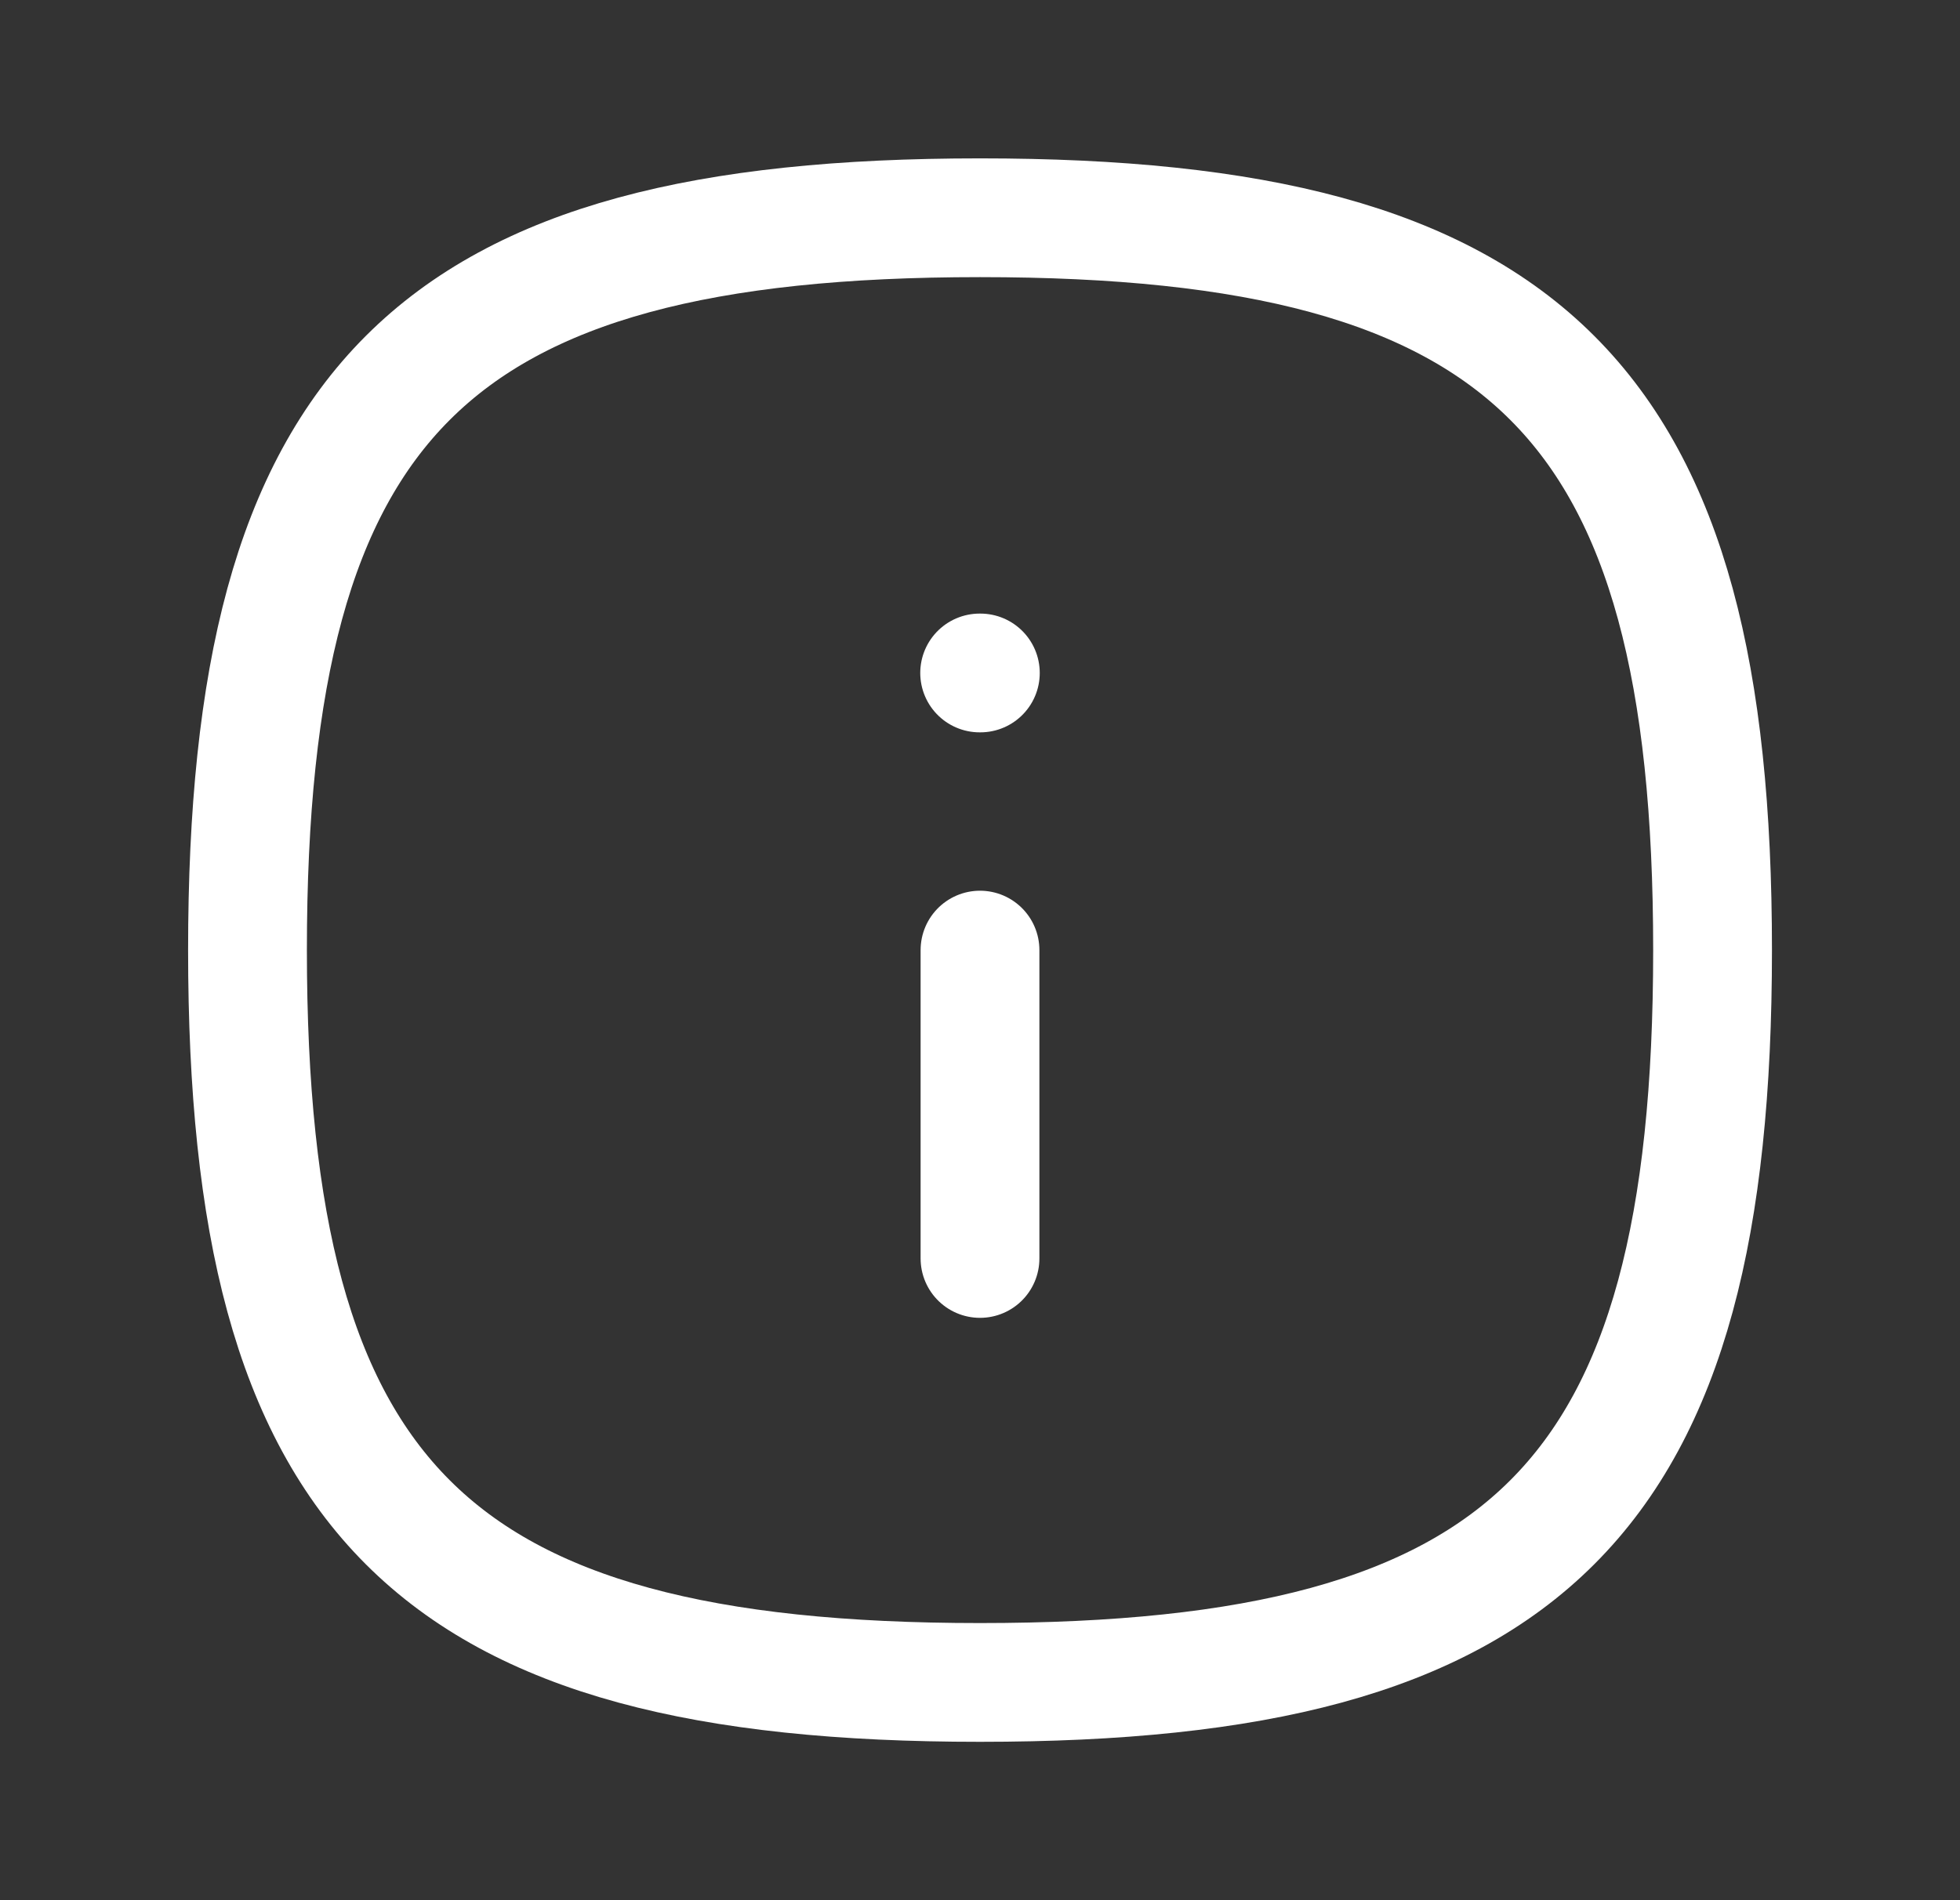
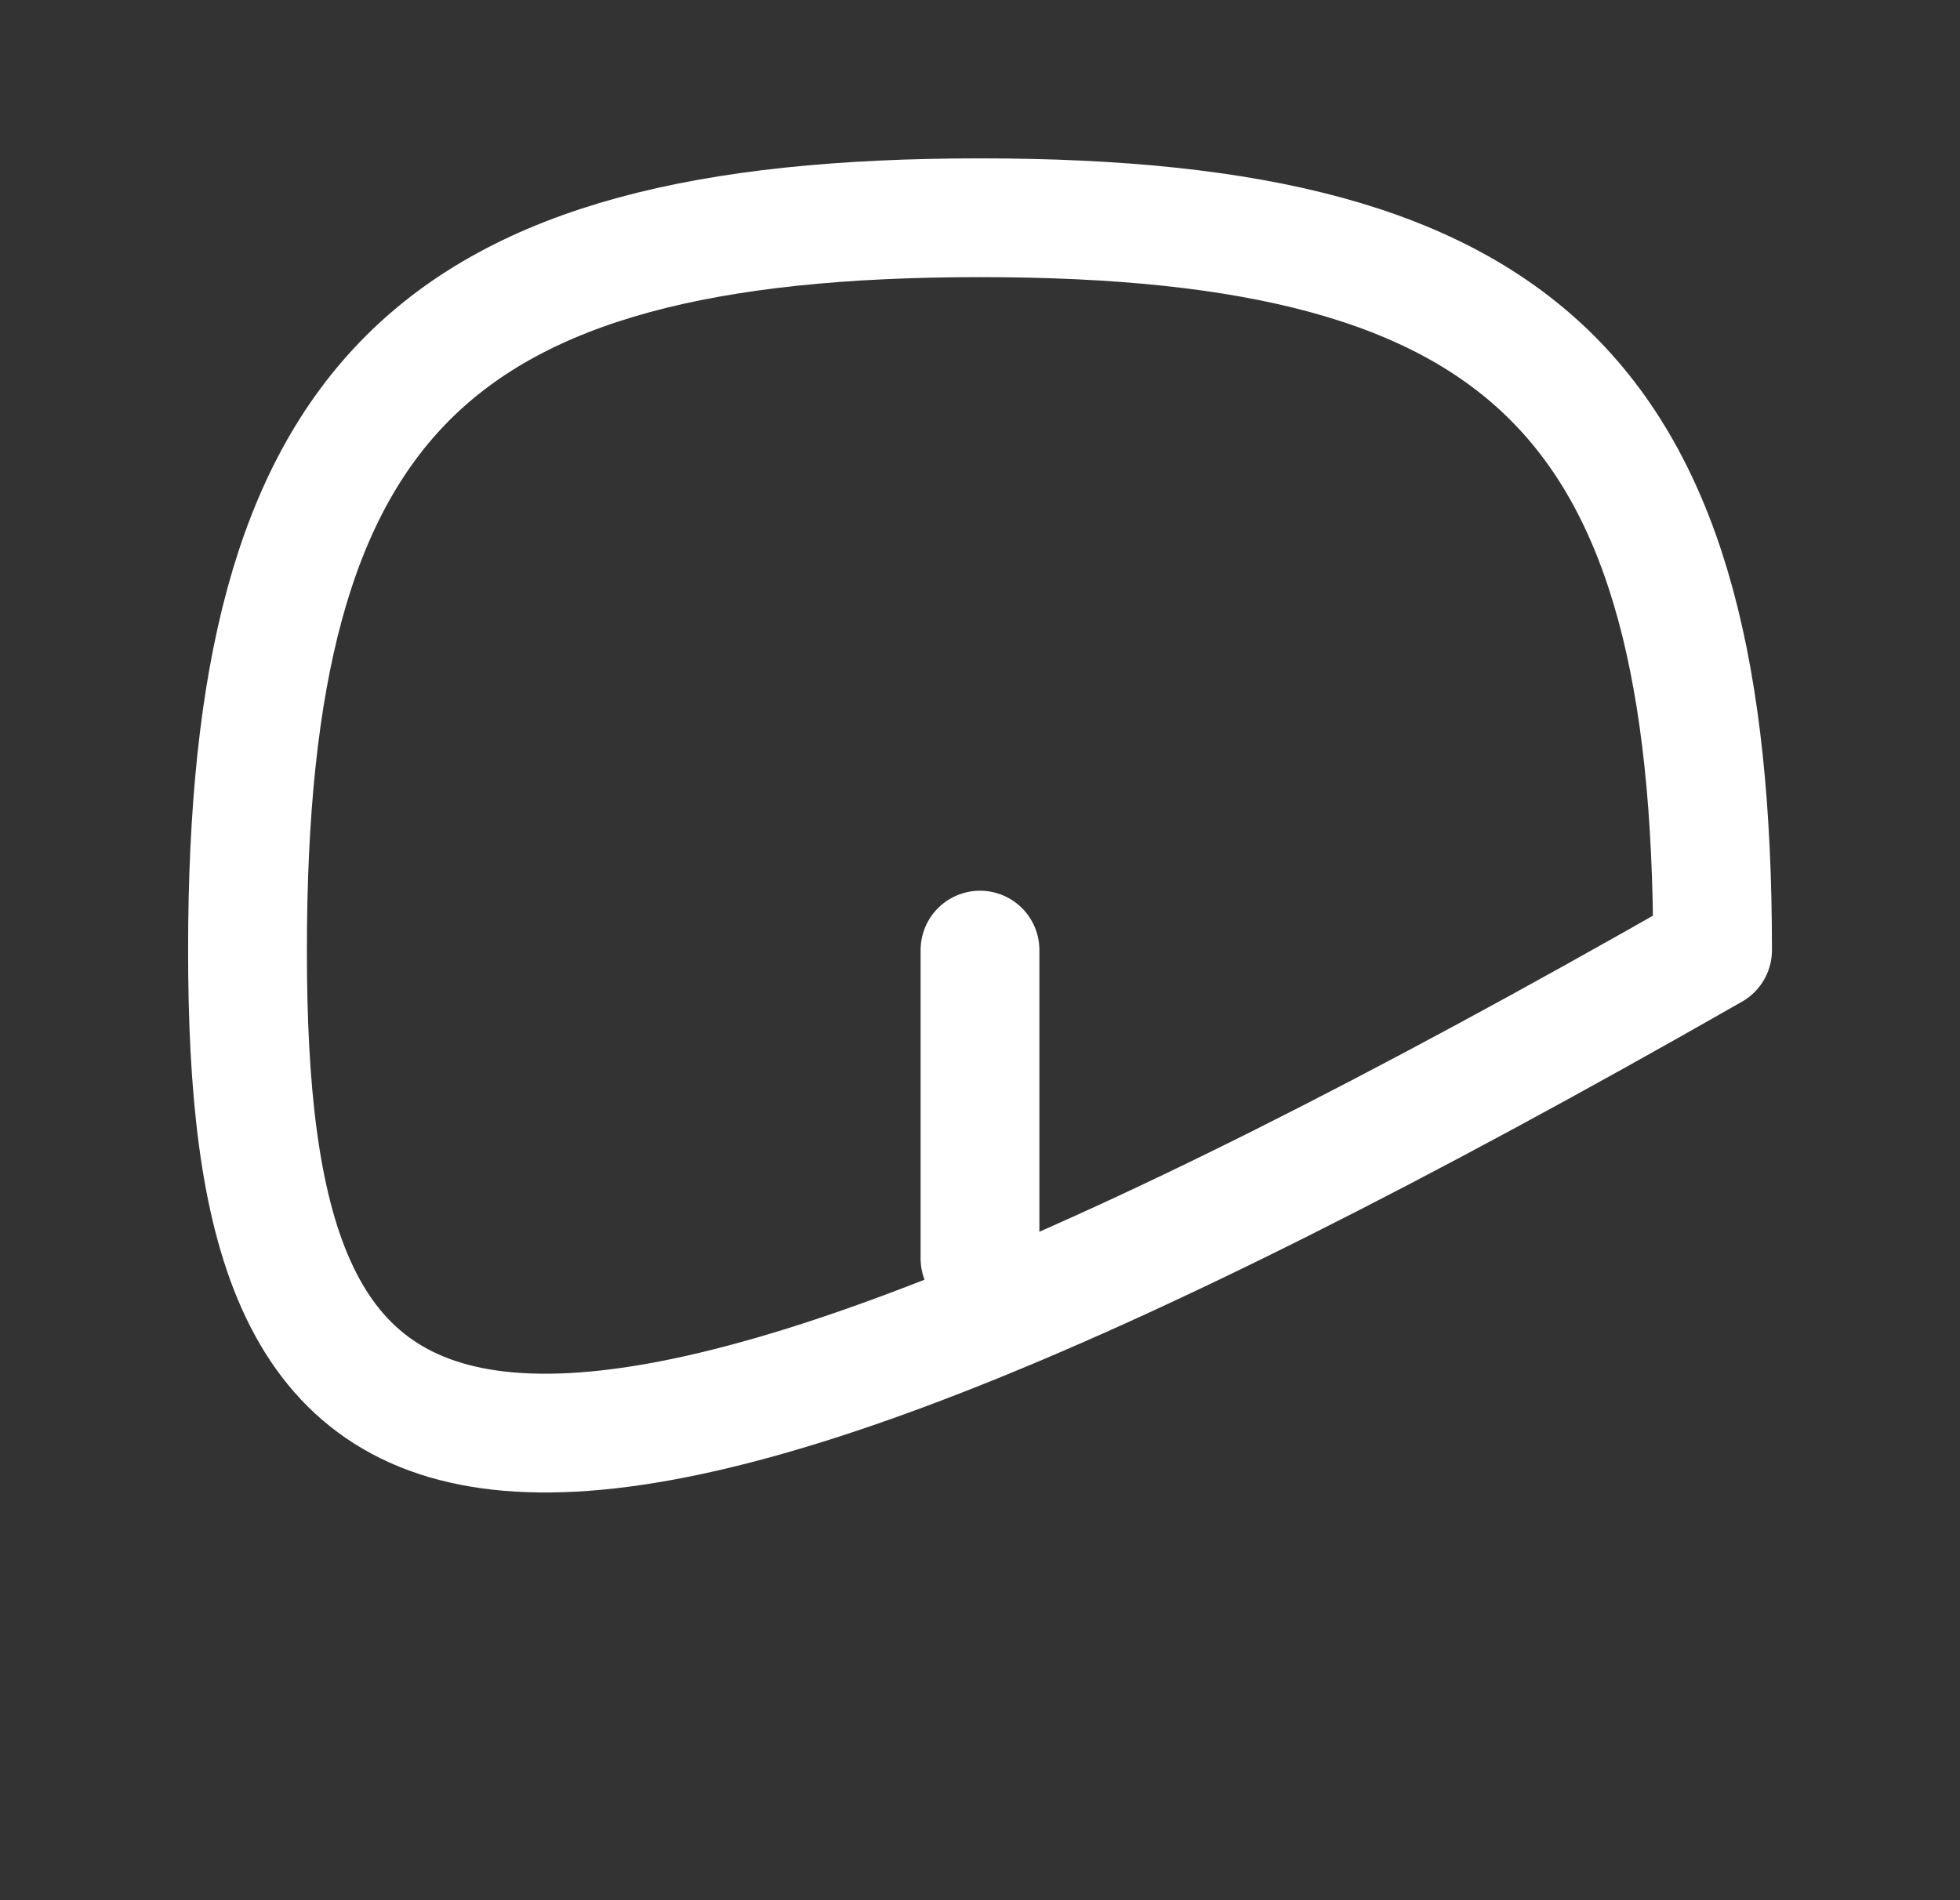
<svg xmlns="http://www.w3.org/2000/svg" width="33" height="32" viewBox="0 0 33 32" fill="none">
  <rect x="0" y="0" width="33" height="32" fill="#333333" stroke="none" />
-   <path fill-rule="evenodd" clip-rule="evenodd" d="M28.834 16C28.834 25.249 25.75 28.333 16.501 28.333C7.251 28.333 4.167 25.249 4.167 16C4.167 6.751 7.251 3.667 16.501 3.667C25.75 3.667 28.834 6.751 28.834 16Z" stroke="white" stroke-width="2" stroke-linecap="round" stroke-linejoin="round" />
+   <path fill-rule="evenodd" clip-rule="evenodd" d="M28.834 16C7.251 28.333 4.167 25.249 4.167 16C4.167 6.751 7.251 3.667 16.501 3.667C25.75 3.667 28.834 6.751 28.834 16Z" stroke="white" stroke-width="2" stroke-linecap="round" stroke-linejoin="round" />
  <path d="M16.5 21.193V16" stroke="white" stroke-width="2" stroke-linecap="round" stroke-linejoin="round" />
-   <path d="M16.506 11.333H16.494" stroke="white" stroke-width="2" stroke-linecap="round" stroke-linejoin="round" />
</svg>